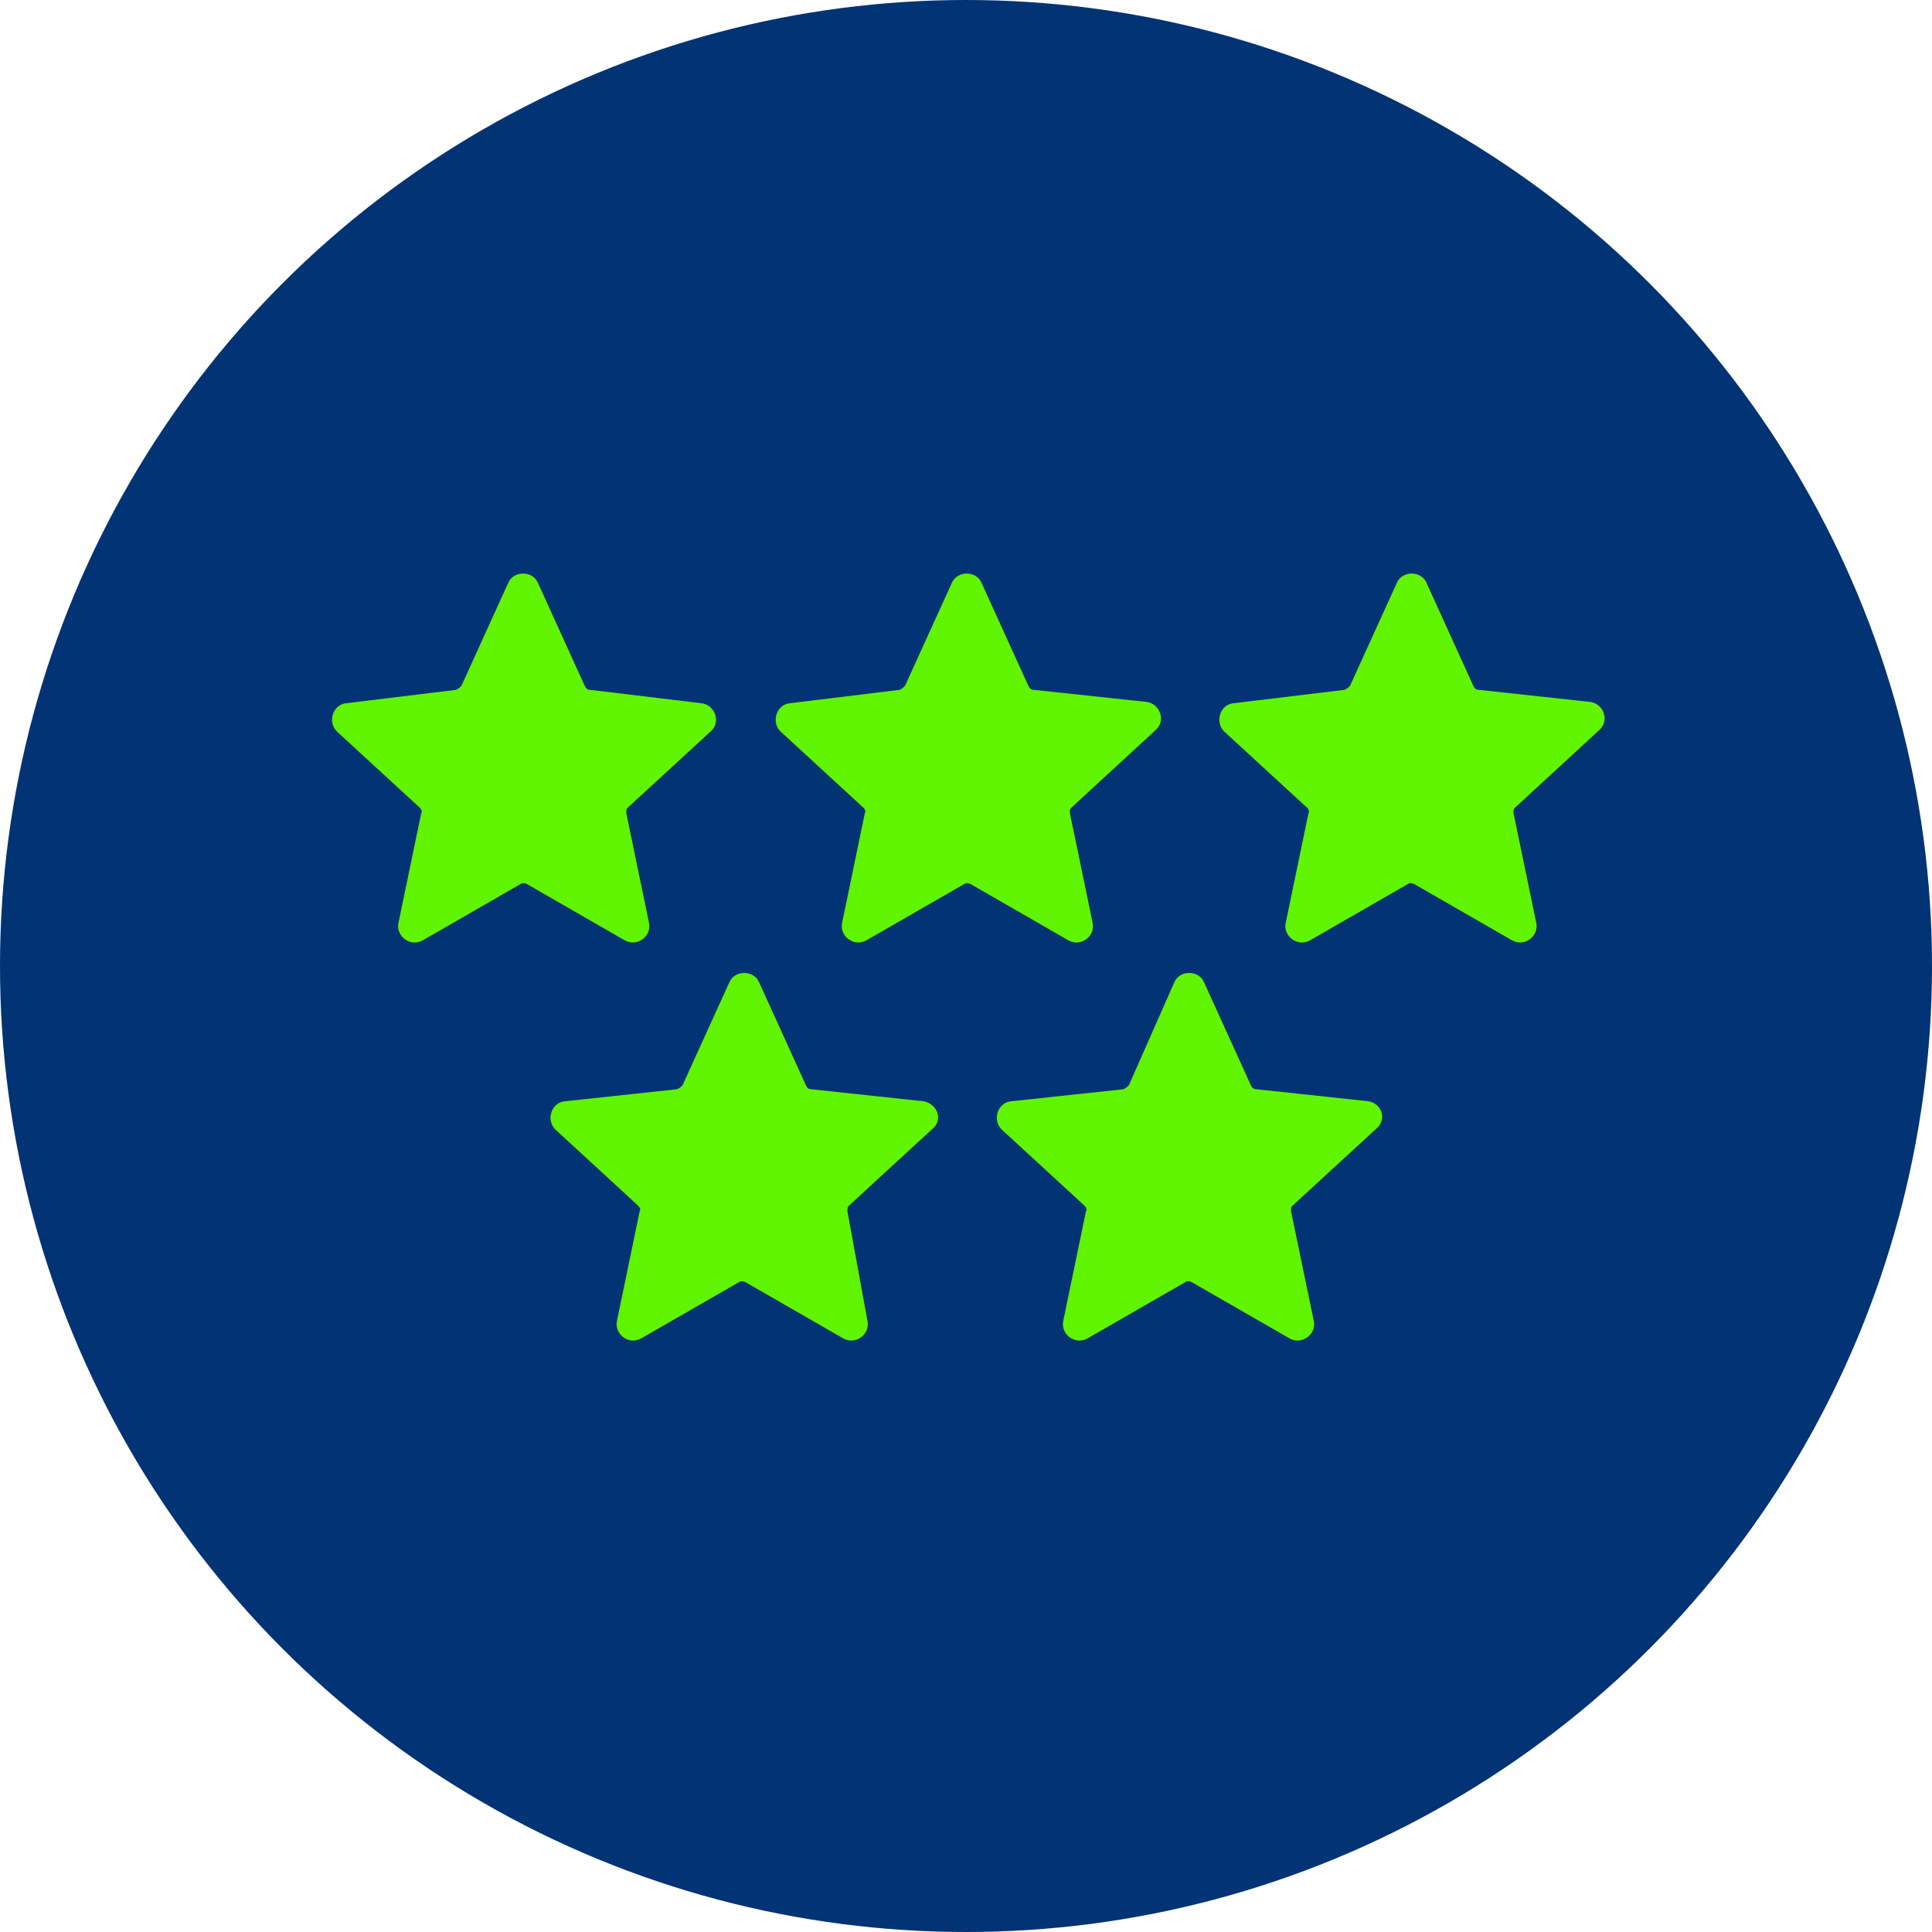
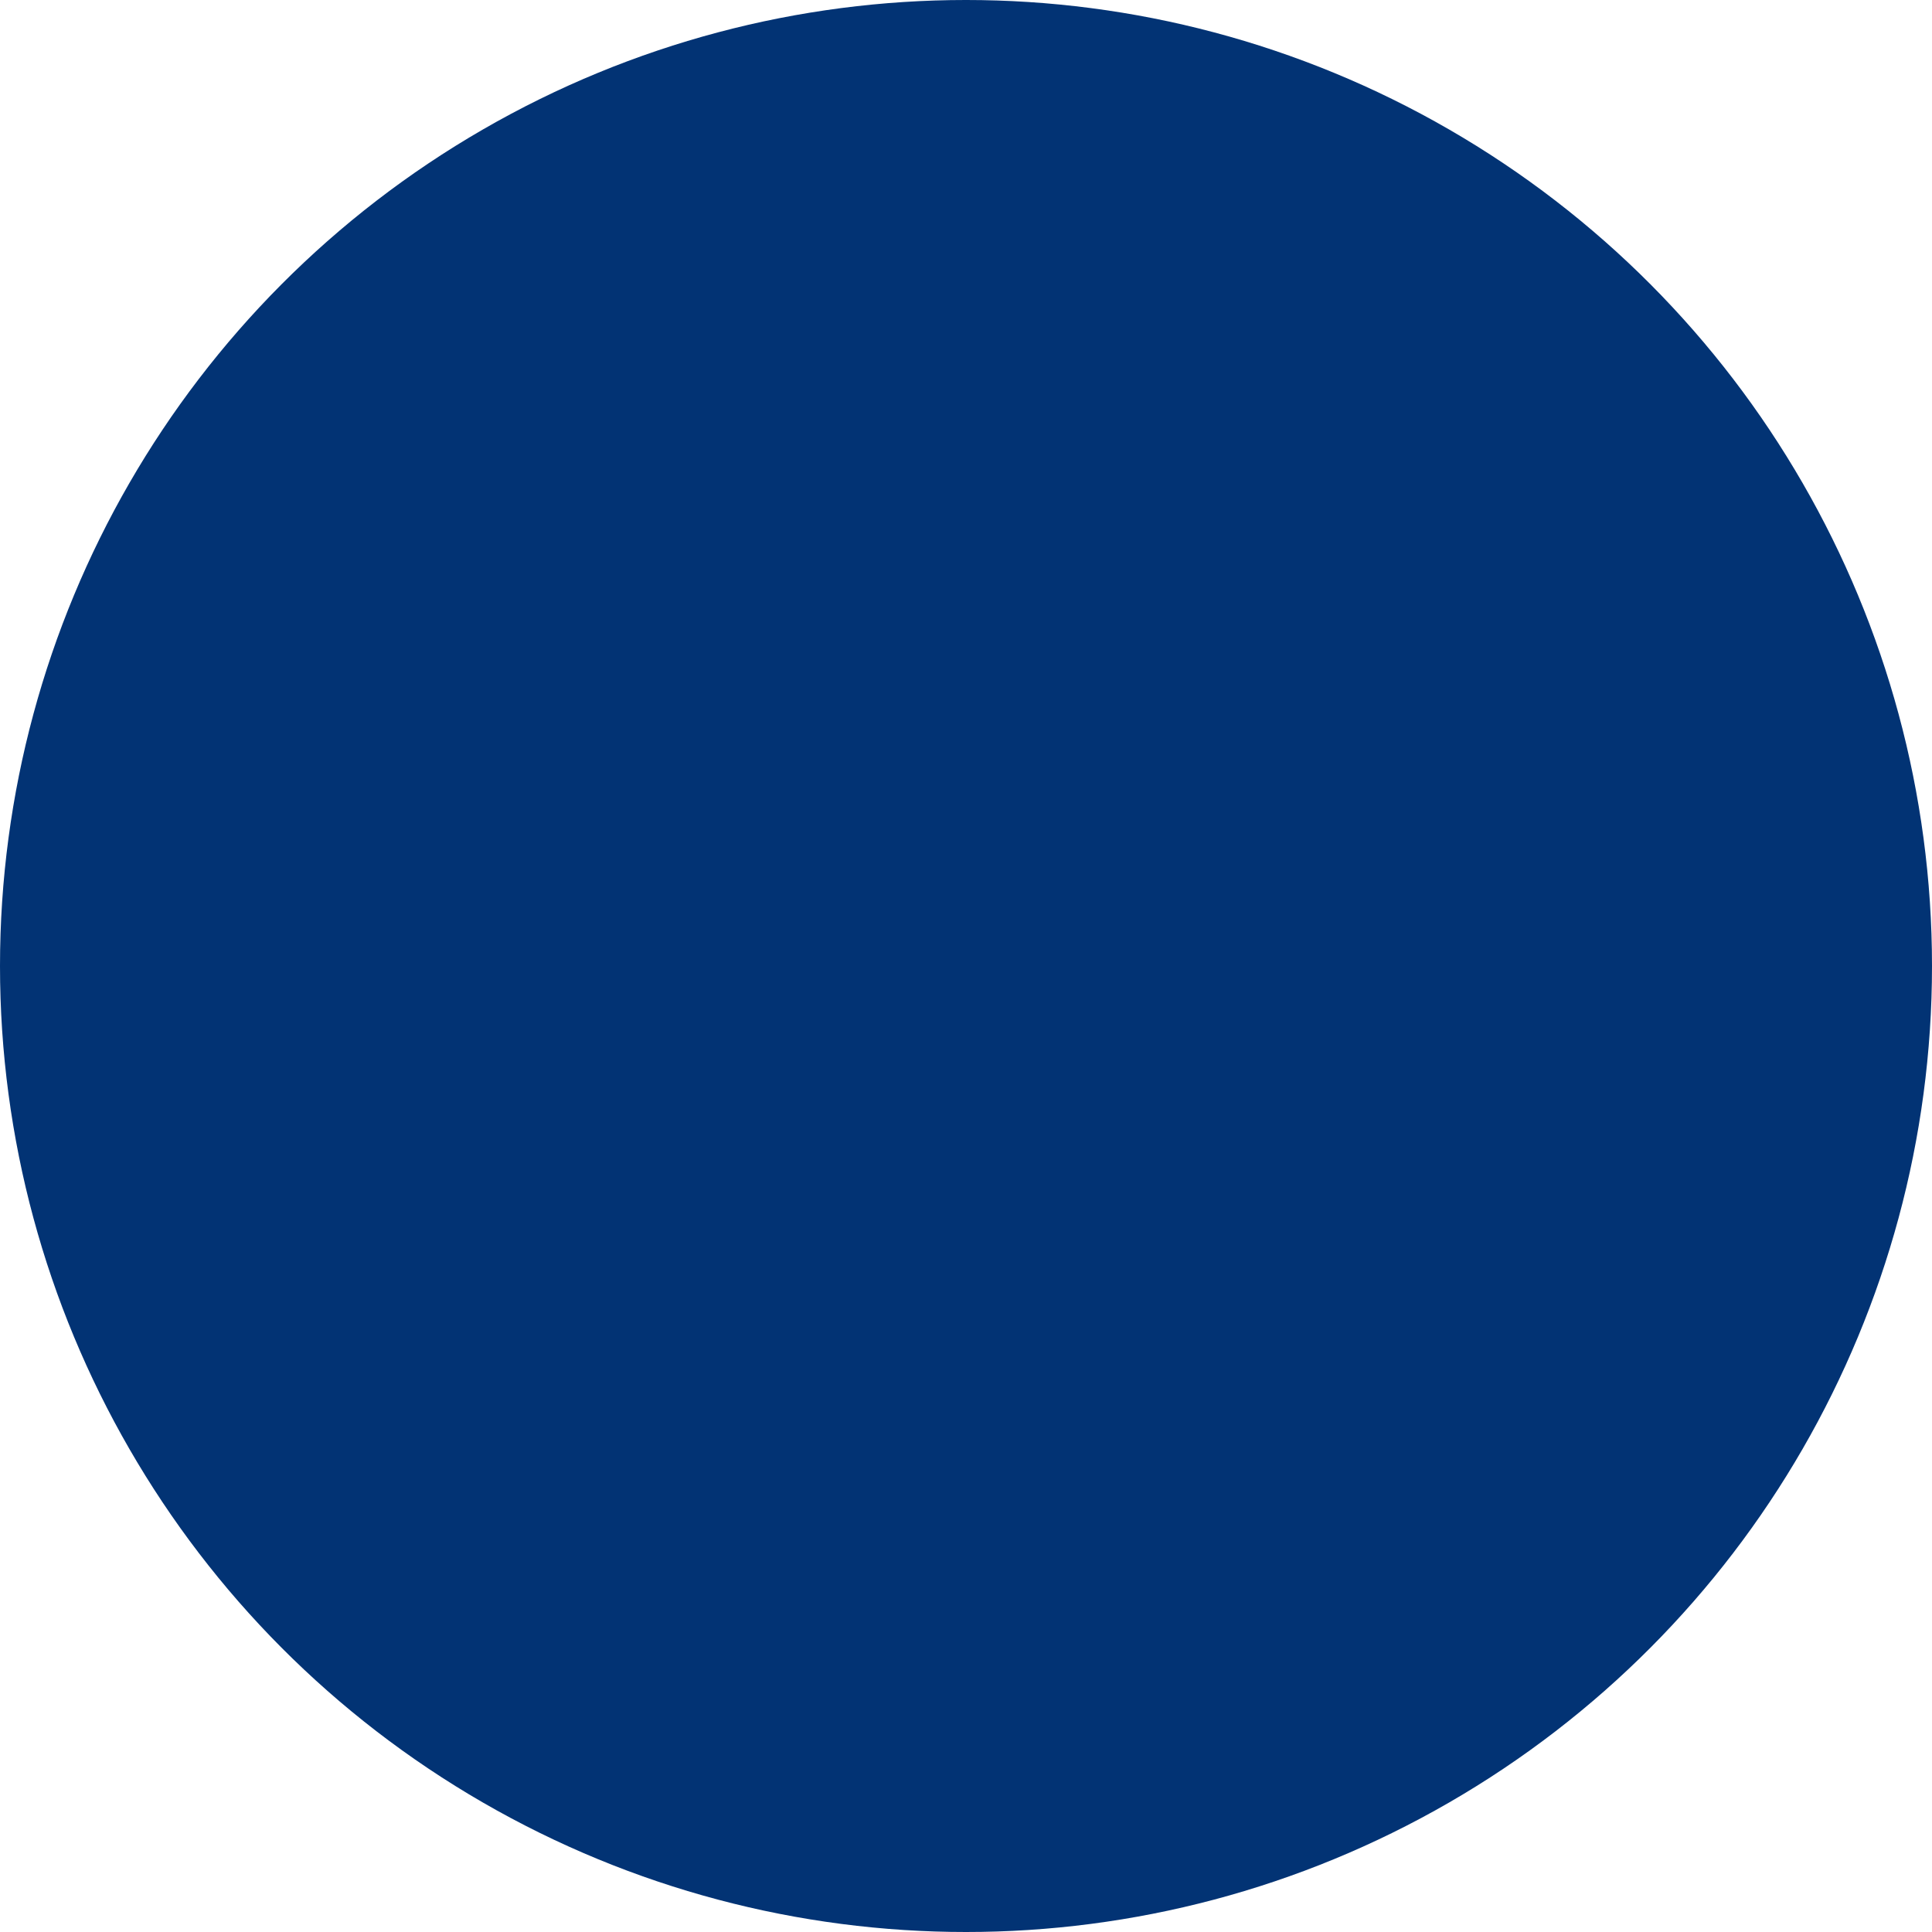
<svg xmlns="http://www.w3.org/2000/svg" width="64" height="64" viewBox="0 0 64 64" fill="none">
  <g clip-path="url(#clip0_1_26)">
    <circle cx="32" cy="32" r="32" fill="#023374" />
-     <path d="M21.501 30.577L20.747 26.936C20.747 26.847 20.747 26.803 20.791 26.759L23.544 24.228C23.899 23.917 23.677 23.34 23.233 23.296L19.548 22.852C19.459 22.852 19.415 22.807 19.37 22.718L17.816 19.3C17.639 18.9 17.017 18.9 16.839 19.3L15.286 22.718C15.241 22.763 15.197 22.807 15.108 22.852L11.467 23.296C11.023 23.34 10.846 23.917 11.156 24.228L13.909 26.759C13.954 26.803 13.998 26.892 13.954 26.936L13.199 30.577C13.11 31.021 13.598 31.376 13.998 31.154L17.239 29.289C17.283 29.245 17.372 29.245 17.461 29.289L20.702 31.154C21.102 31.376 21.59 31.021 21.501 30.577Z" fill="#60F400" />
-     <path d="M36.197 30.577L35.442 26.936C35.442 26.847 35.442 26.803 35.487 26.759L38.284 24.183C38.639 23.873 38.417 23.296 37.973 23.251L34.244 22.852C34.155 22.852 34.11 22.807 34.066 22.718L32.512 19.3C32.334 18.9 31.713 18.9 31.535 19.3L29.981 22.718C29.937 22.763 29.892 22.807 29.804 22.852L26.163 23.296C25.719 23.34 25.541 23.917 25.852 24.228L28.605 26.759C28.649 26.803 28.694 26.892 28.649 26.936L27.895 30.577C27.806 31.021 28.294 31.376 28.694 31.154L31.935 29.289C31.979 29.245 32.068 29.245 32.157 29.289L35.398 31.154C35.797 31.376 36.286 31.021 36.197 30.577Z" fill="#60F400" />
-     <path d="M52.98 24.183C53.335 23.873 53.113 23.296 52.669 23.251L48.984 22.852C48.895 22.852 48.851 22.807 48.806 22.718L47.252 19.3C47.075 18.9 46.453 18.9 46.276 19.3L44.722 22.718C44.677 22.763 44.633 22.807 44.544 22.852L40.859 23.296C40.415 23.34 40.237 23.917 40.548 24.228L43.301 26.759C43.345 26.803 43.39 26.892 43.345 26.936L42.59 30.577C42.502 31.021 42.99 31.376 43.39 31.154L46.631 29.289C46.675 29.245 46.764 29.245 46.853 29.289L50.094 31.154C50.493 31.376 50.982 31.021 50.893 30.577L50.138 26.936C50.138 26.847 50.138 26.803 50.183 26.759L52.98 24.183Z" fill="#60F400" />
-     <path d="M30.603 36.482L26.873 36.082C26.785 36.082 26.74 36.038 26.696 35.949L25.142 32.53C24.964 32.131 24.343 32.131 24.165 32.53L22.611 35.949C22.567 35.993 22.522 36.038 22.434 36.082L18.704 36.482C18.26 36.526 18.083 37.103 18.393 37.414L21.146 39.945C21.19 39.989 21.235 40.078 21.19 40.123L20.436 43.763C20.347 44.207 20.835 44.562 21.235 44.34L24.476 42.476C24.52 42.431 24.609 42.431 24.698 42.476L27.939 44.34C28.339 44.562 28.827 44.207 28.738 43.763L28.072 40.123C28.072 40.034 28.072 39.989 28.117 39.945L30.869 37.414C31.269 37.103 31.047 36.571 30.603 36.482Z" fill="#60F400" />
-     <path d="M45.343 36.482L41.614 36.082C41.525 36.082 41.48 36.038 41.436 35.949L39.882 32.53C39.705 32.131 39.083 32.131 38.905 32.53L37.396 35.949C37.351 35.993 37.307 36.038 37.218 36.082L33.489 36.482C33.045 36.526 32.867 37.103 33.178 37.414L35.931 39.945C35.975 39.989 36.02 40.078 35.975 40.123L35.22 43.763C35.132 44.207 35.62 44.562 36.02 44.34L39.261 42.476C39.305 42.431 39.394 42.431 39.483 42.476L42.724 44.34C43.123 44.562 43.612 44.207 43.523 43.763L42.768 40.123C42.768 40.034 42.768 39.989 42.812 39.945L45.565 37.414C45.965 37.103 45.787 36.571 45.343 36.482Z" fill="#60F400" />
  </g>
  <defs>
    <clipPath id="clip0_1_26">
      <rect width="64" height="64" fill="white" />
    </clipPath>
  </defs>
</svg>